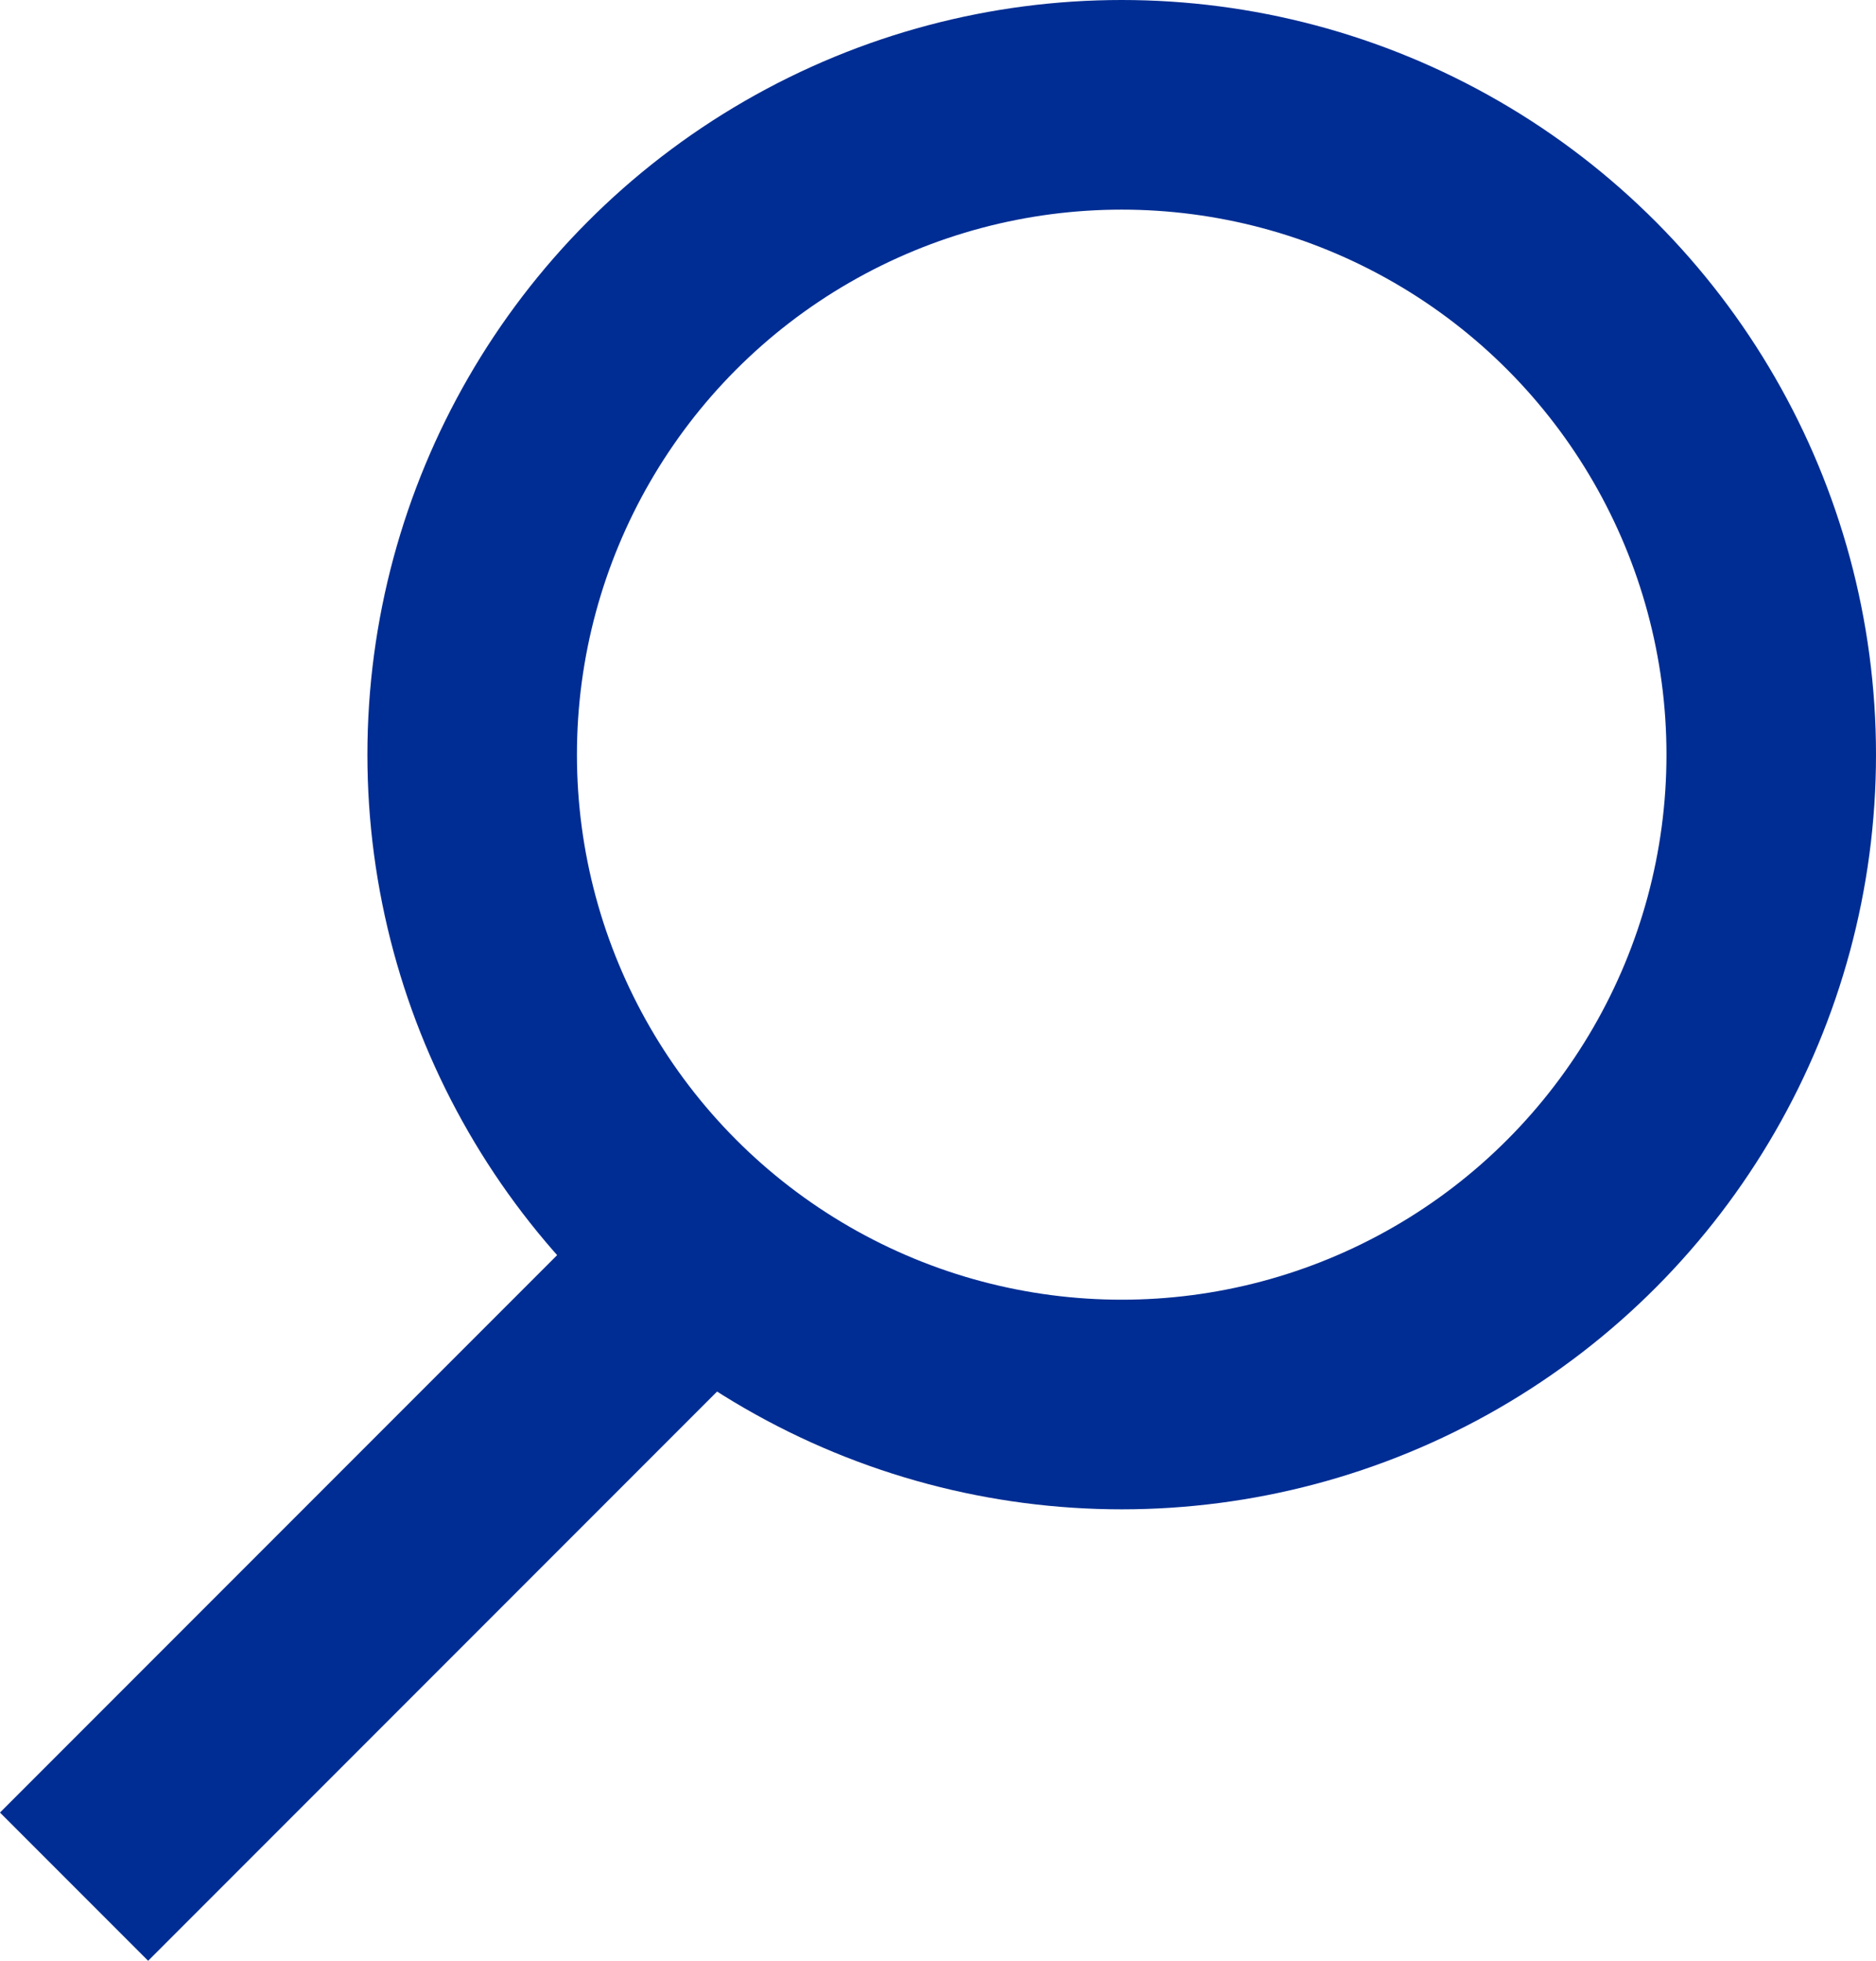
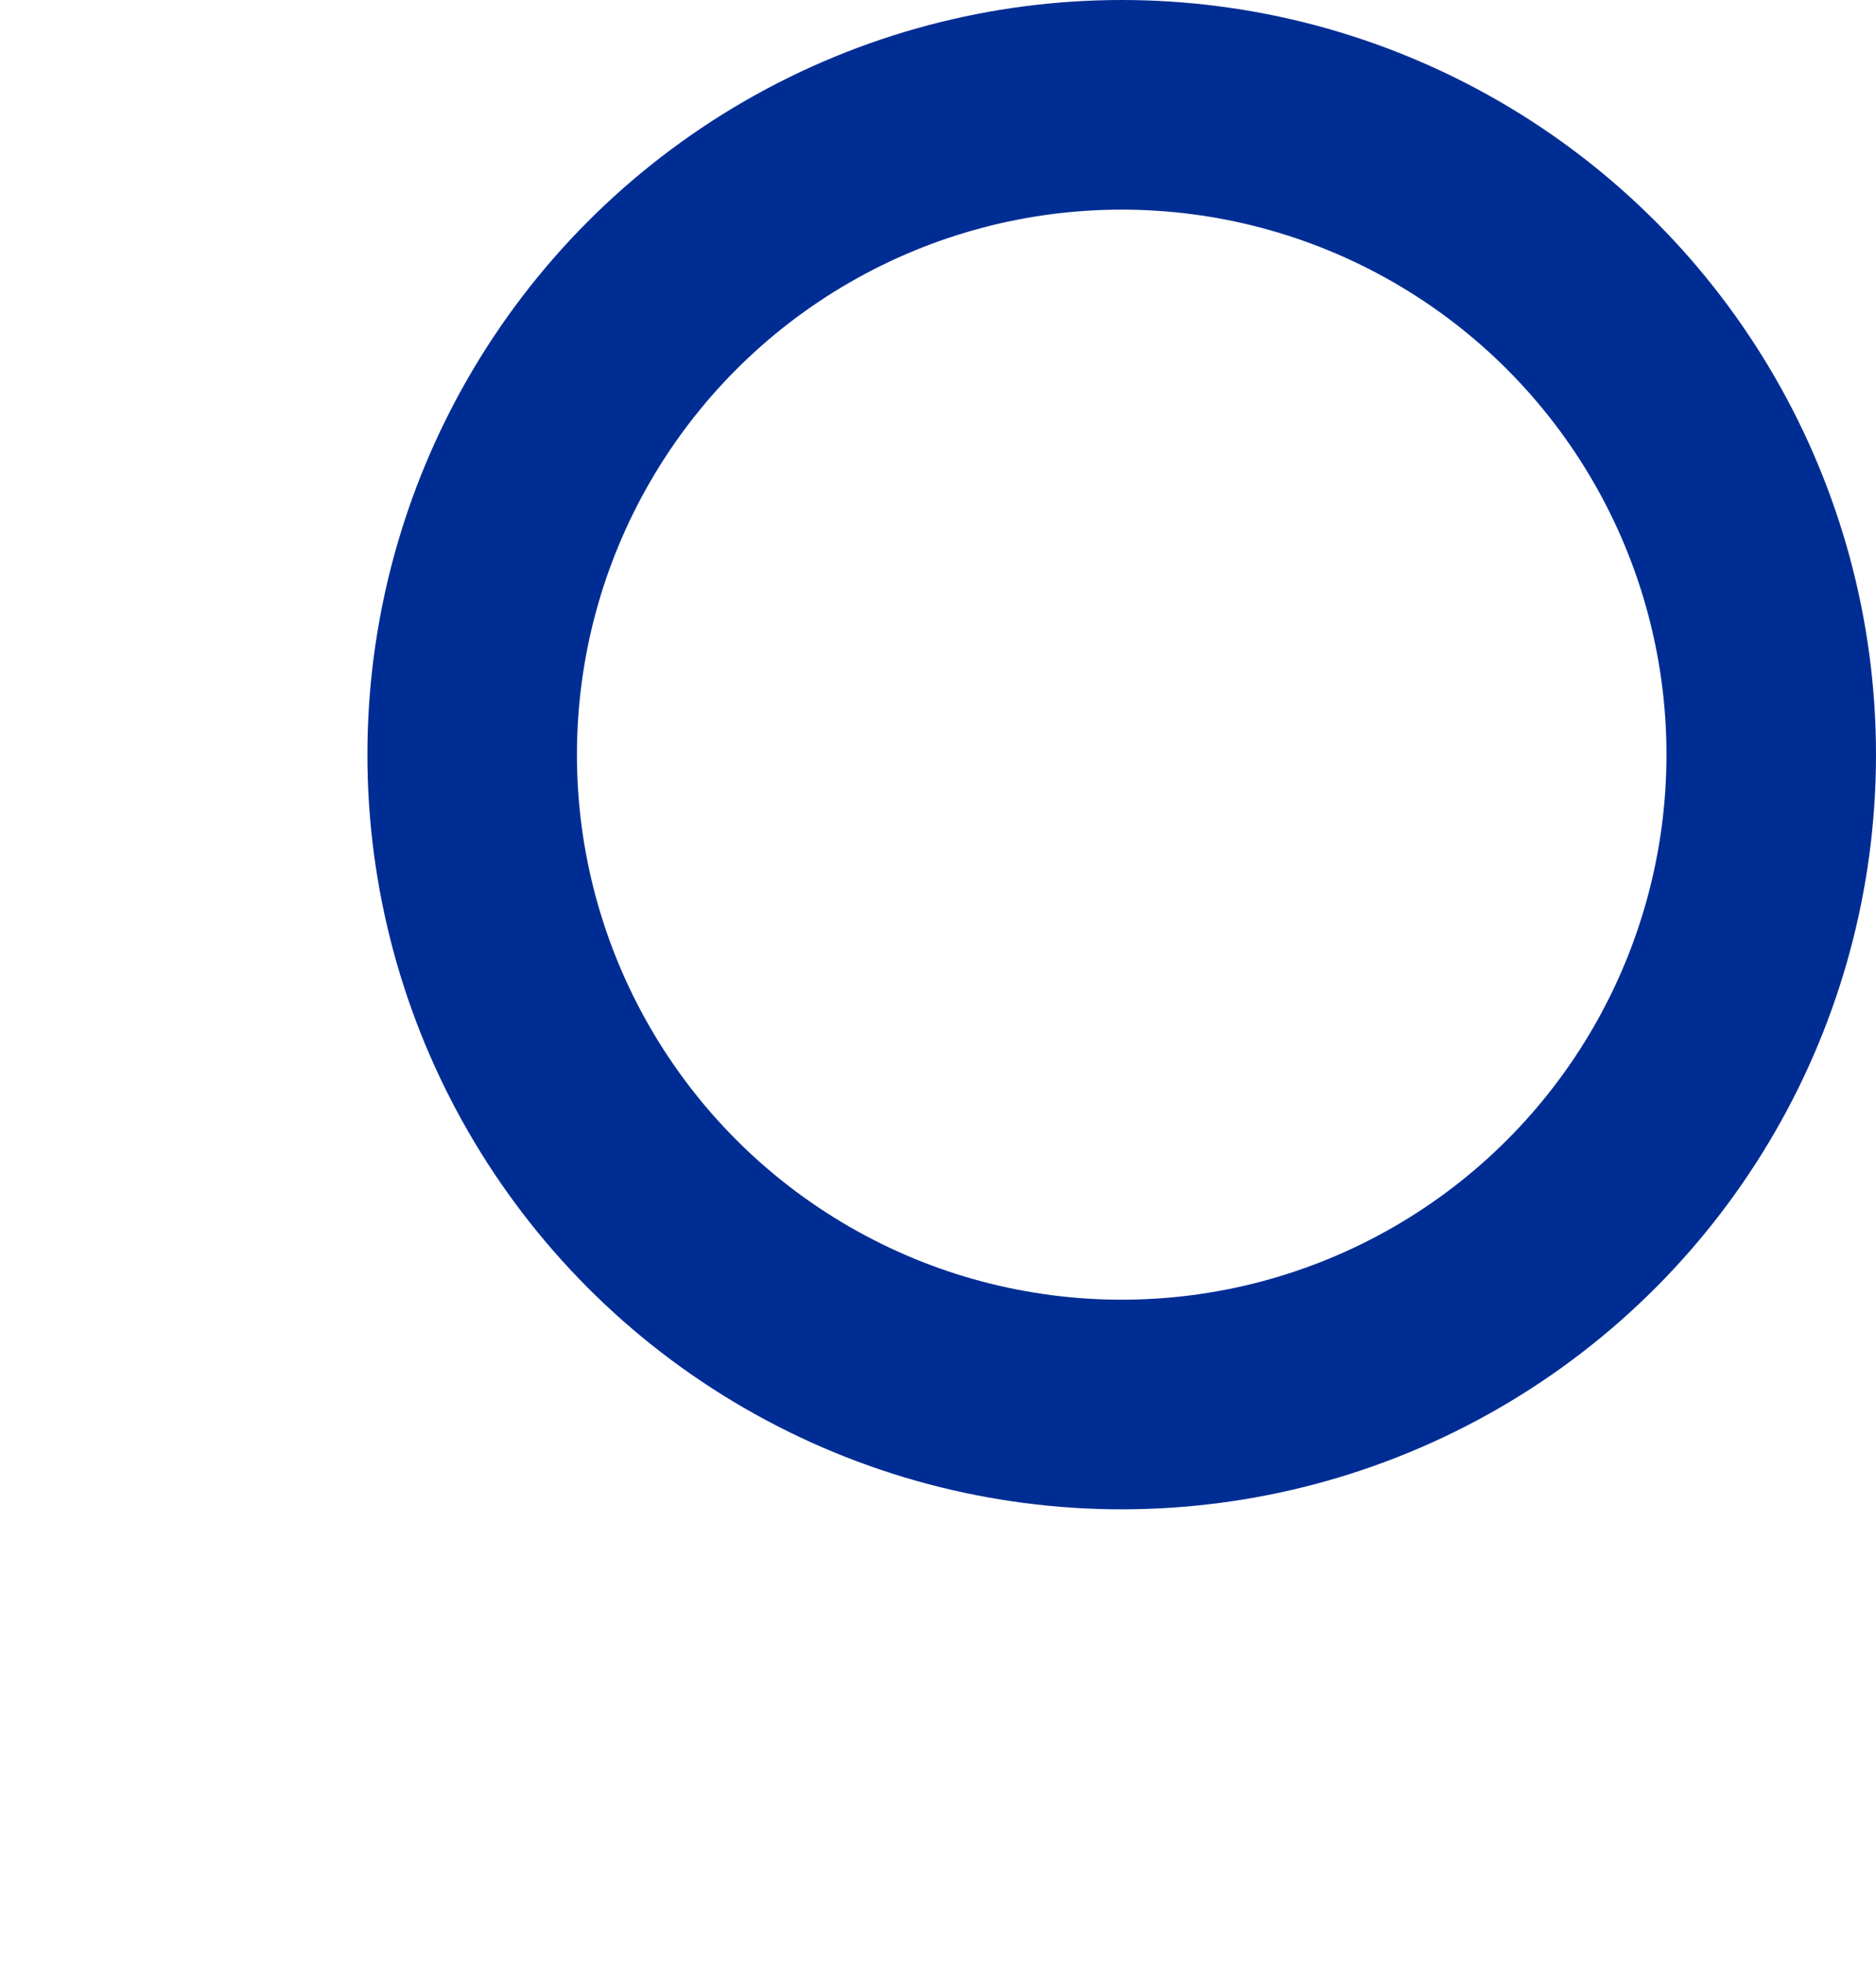
<svg xmlns="http://www.w3.org/2000/svg" width="17.907" height="18.707" viewBox="0 0 17.907 18.707">
  <defs>
    <style>.a,.c{fill:none;}.a{stroke:#002d93;stroke-width:2px;}.b{stroke:none;}</style>
  </defs>
  <g transform="translate(0.707)">
    <g class="a" transform="translate(2.8)">
      <circle class="b" cx="7.2" cy="7.2" r="7.2" />
      <circle class="c" cx="7.2" cy="7.2" r="6.2" />
    </g>
-     <line class="a" x1="5.6" y2="5.6" transform="translate(0 12.4)" />
  </g>
</svg>